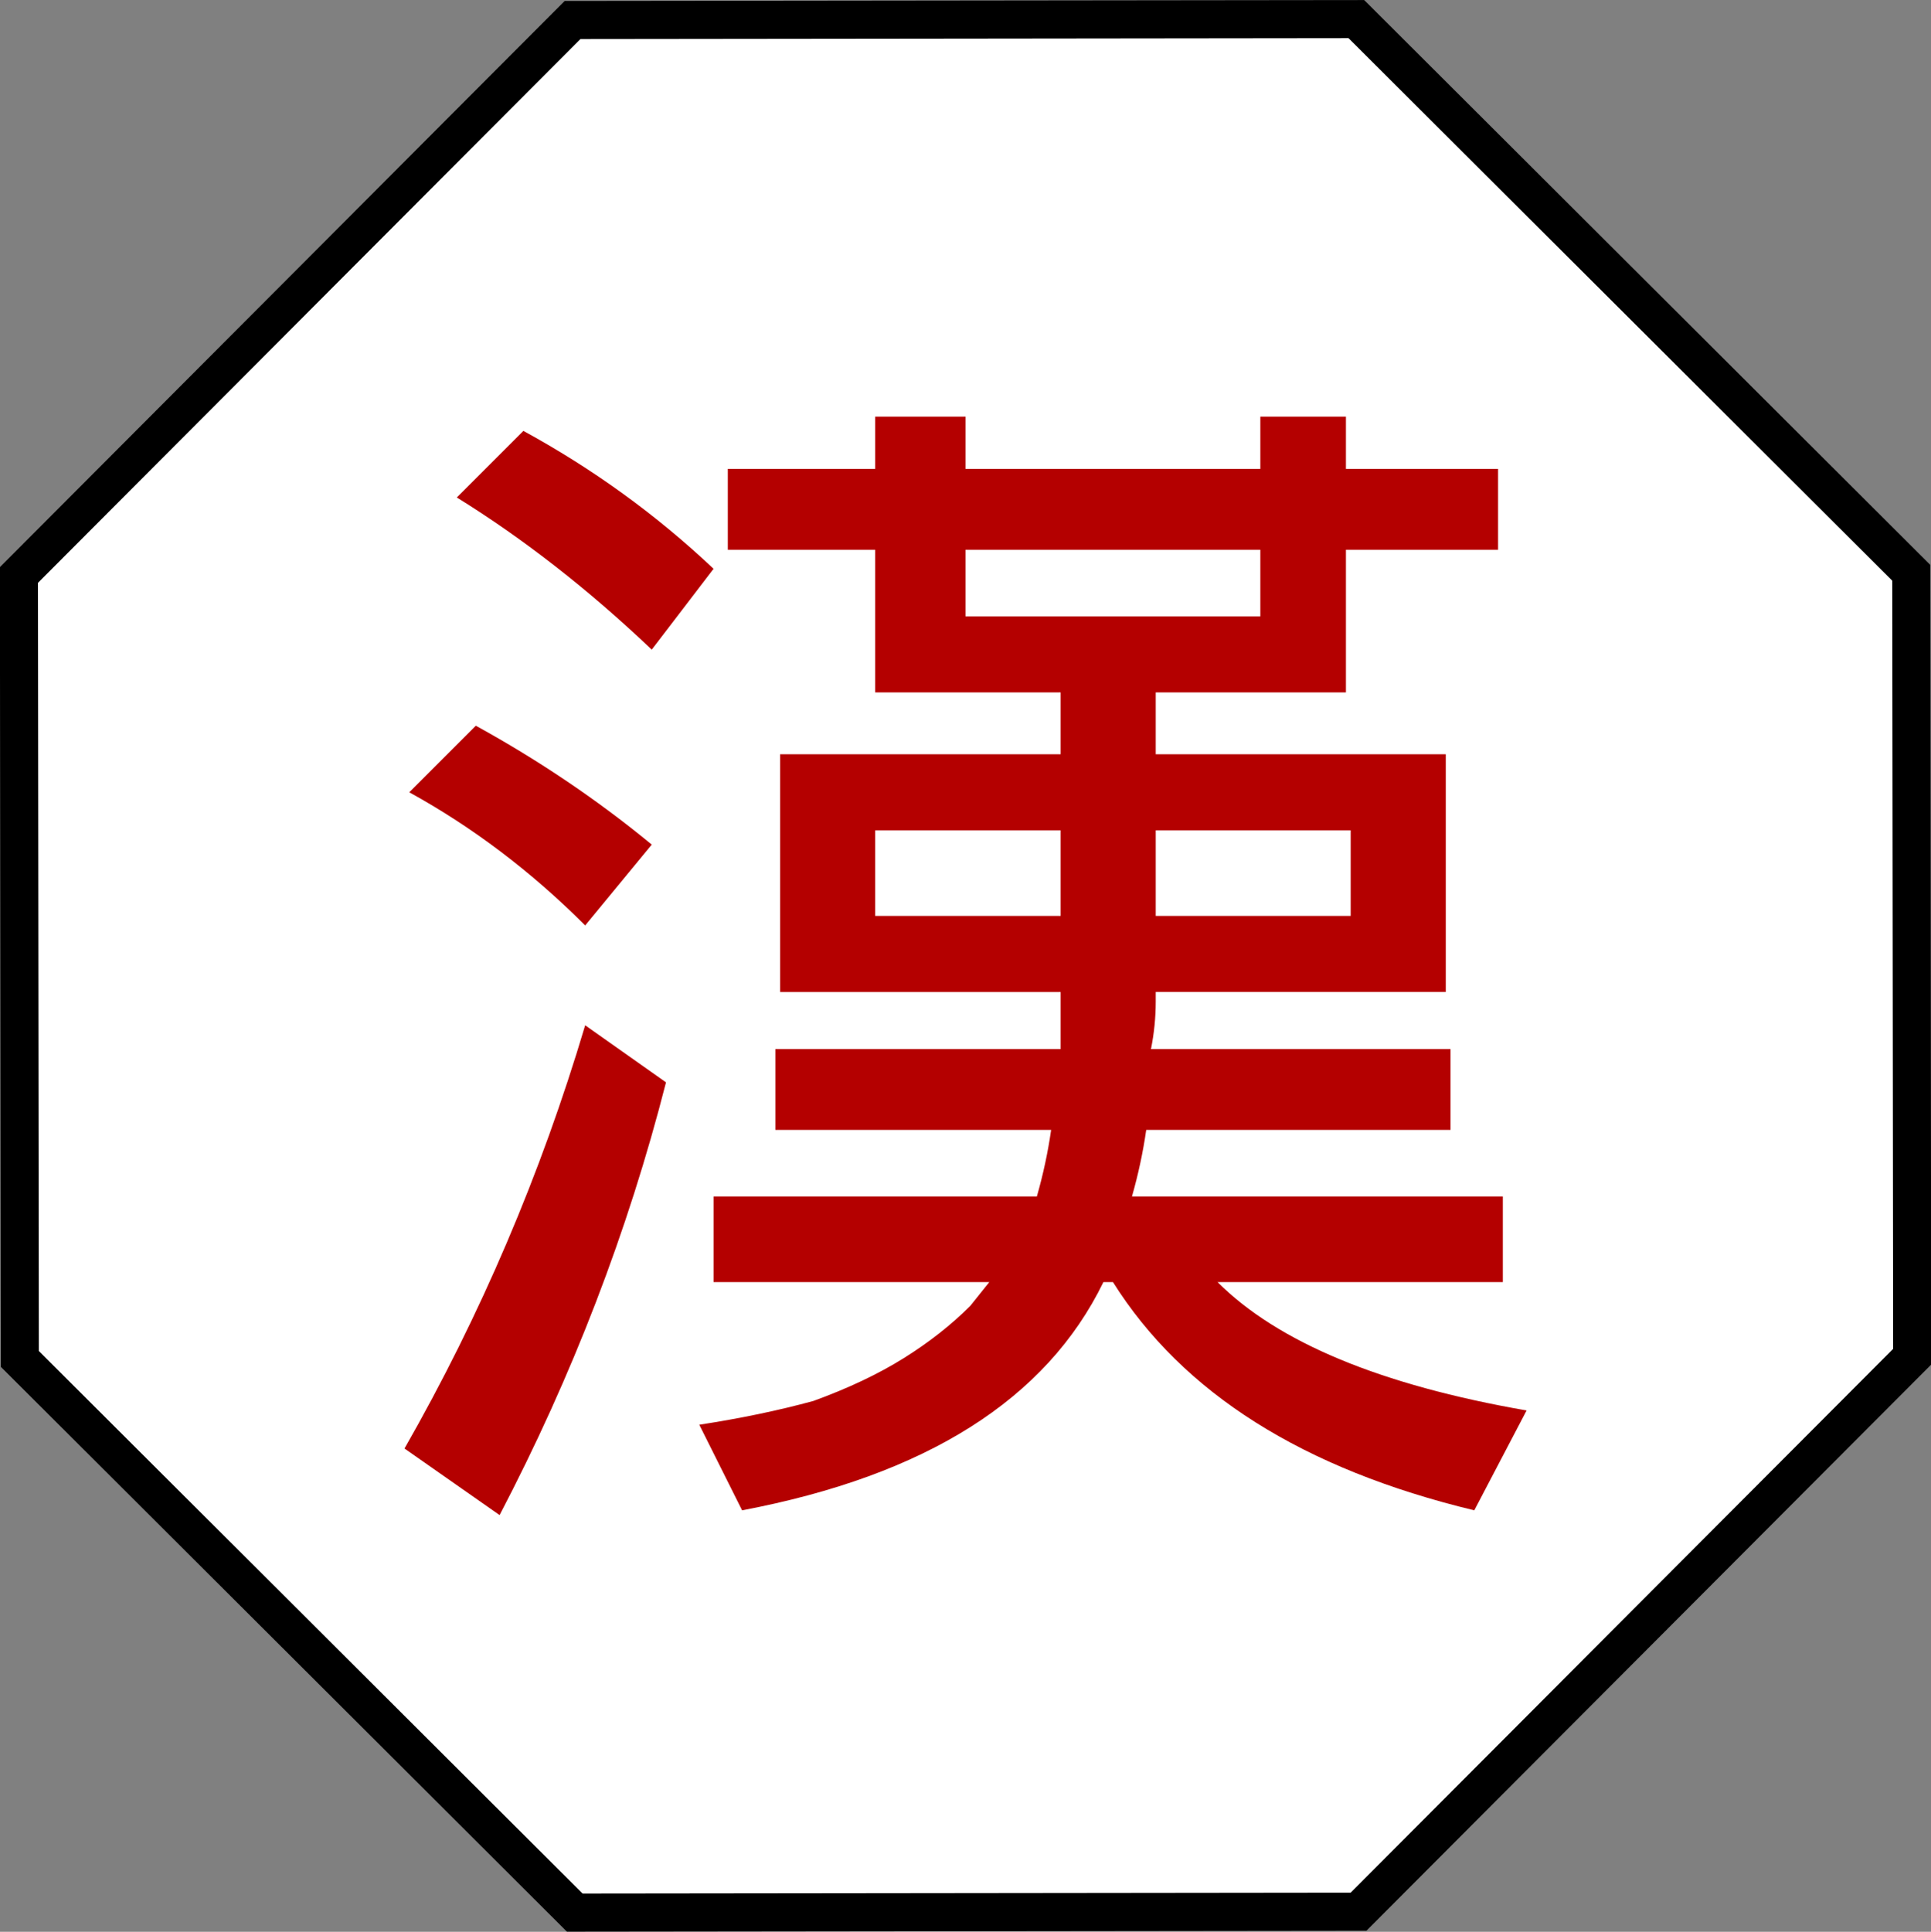
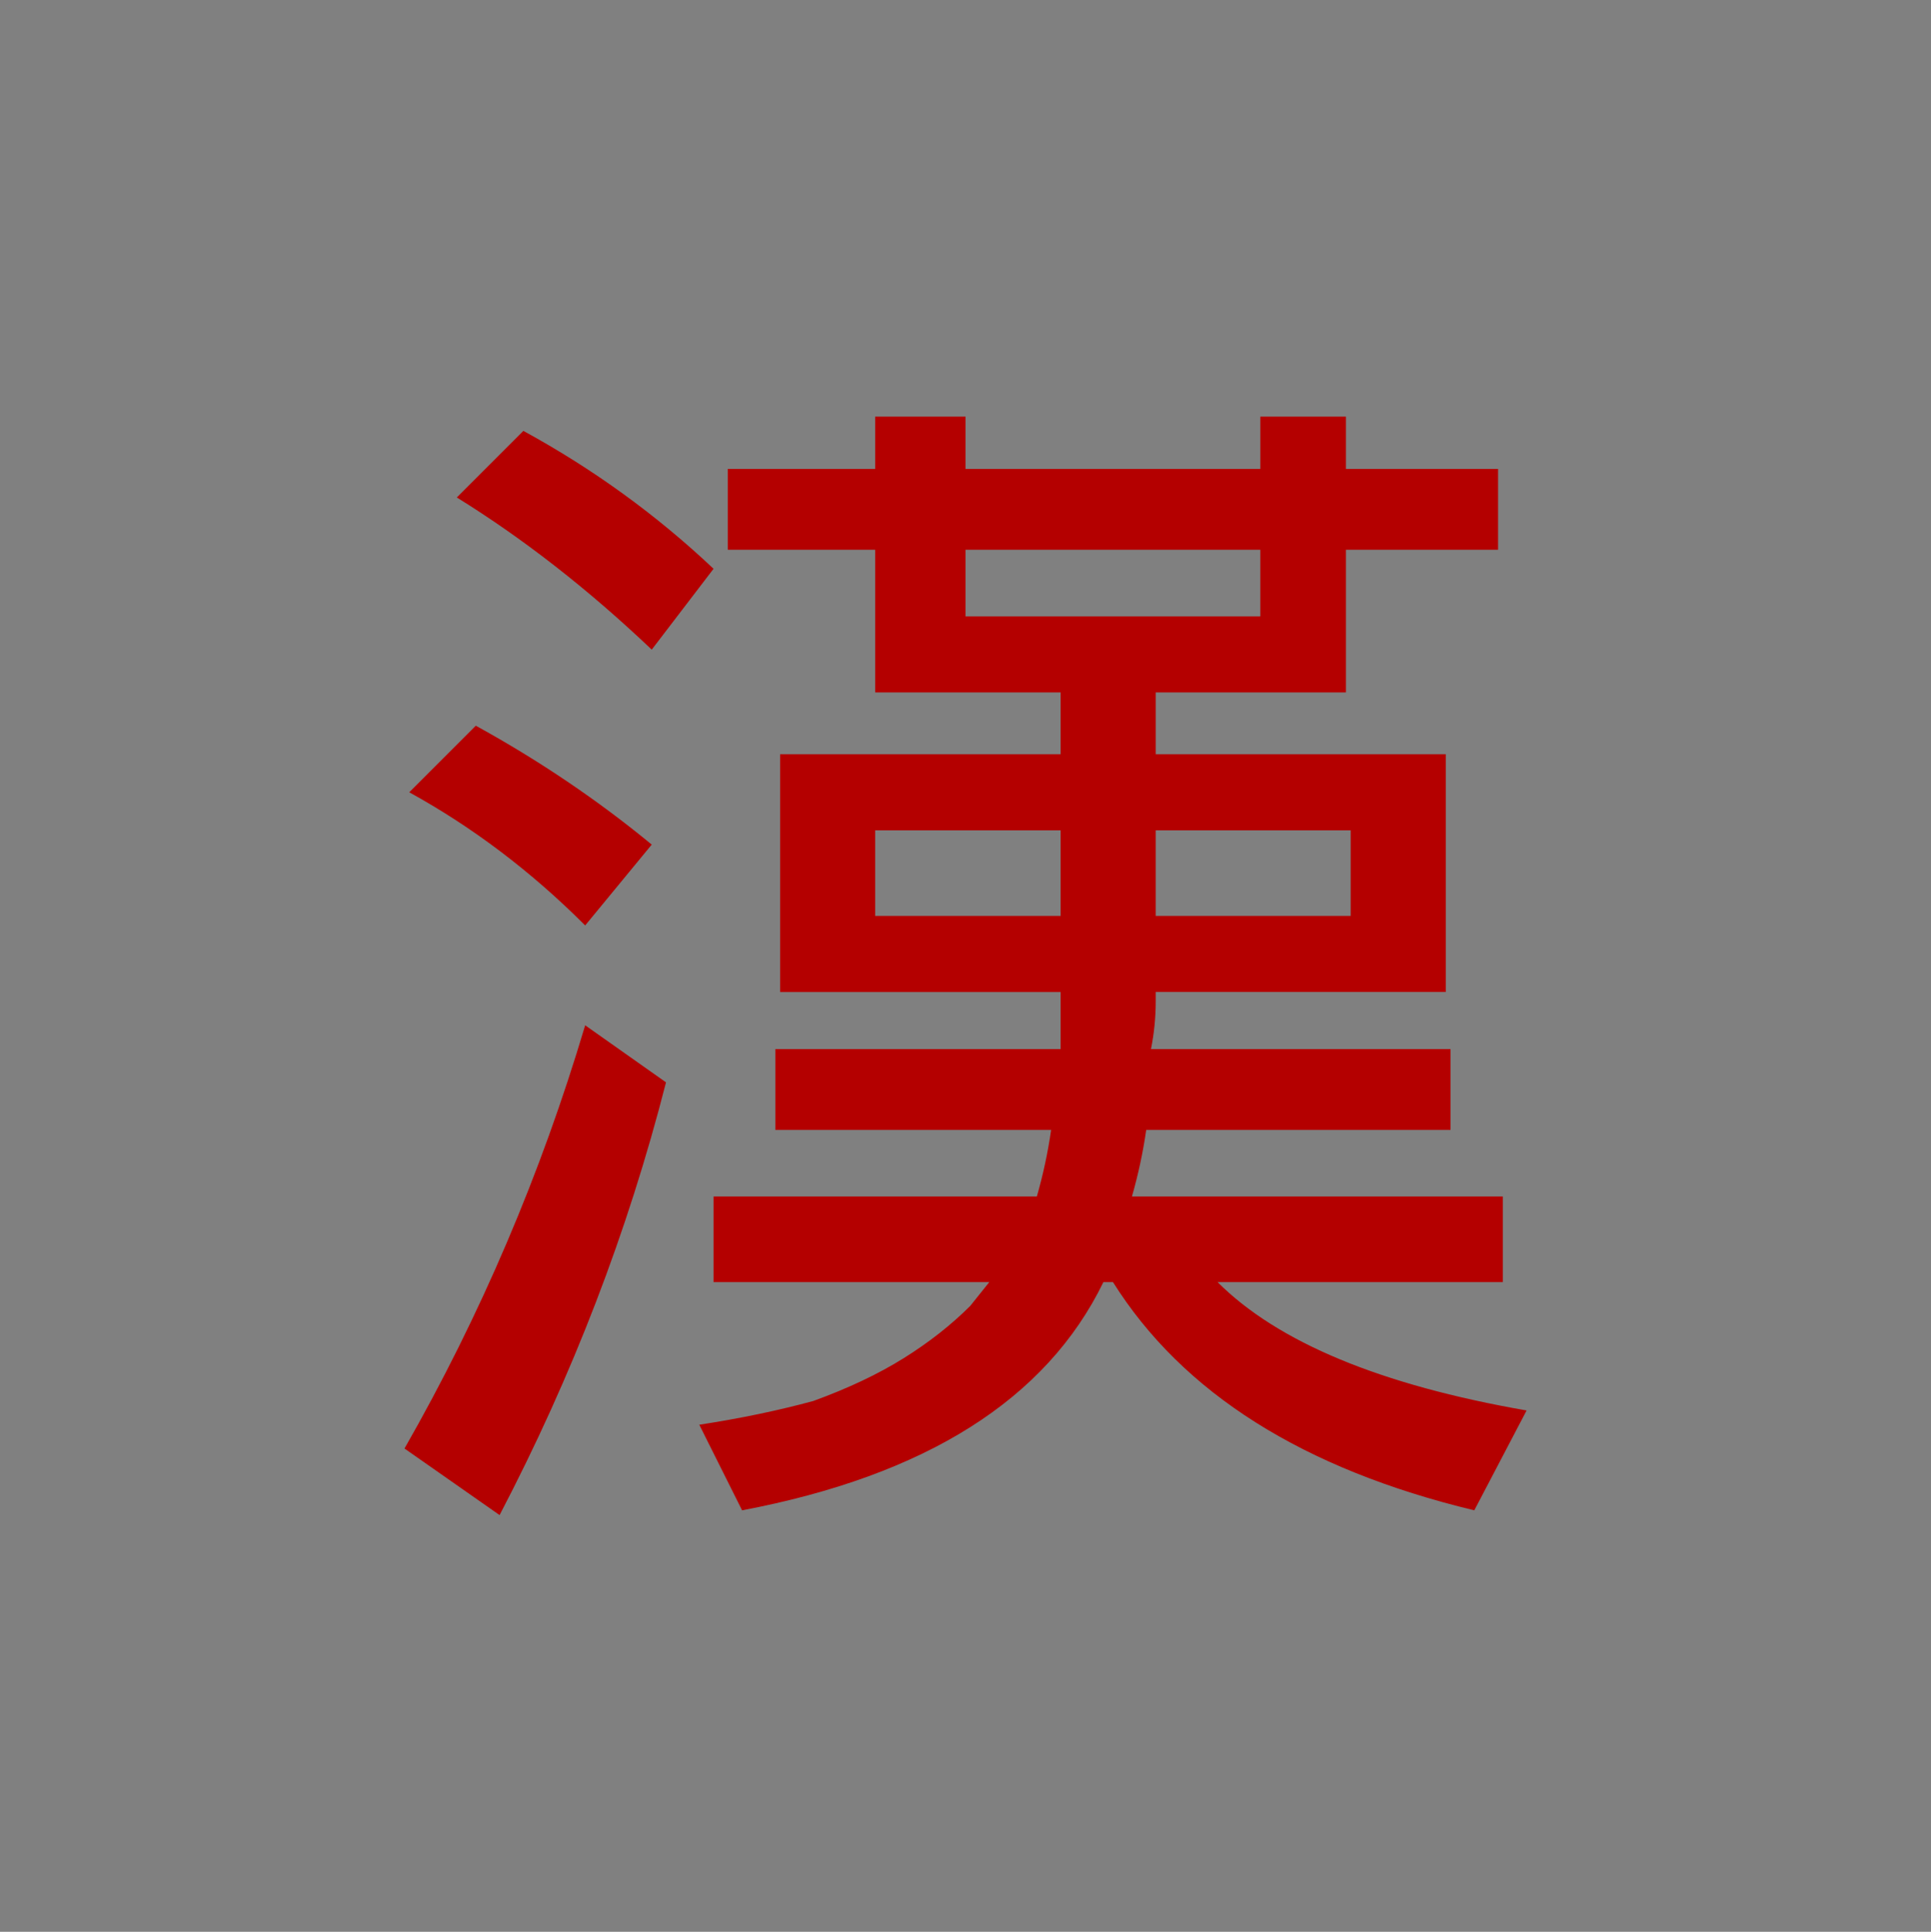
<svg xmlns="http://www.w3.org/2000/svg" version="1.1" width="101.531" height="101.562" id="svg3801">
  <rect width="100%" height="100%" fill="#808080" stroke="none" />
  <defs id="defs3803" />
  <g transform="translate(-586.375,-410.156)" id="layer1">
-     <path d="m 686.917,481.483 -29.109,29.177 -41.214,0.048 -29.177,-29.109 -0.048,-41.214 29.109,-29.177 41.214,-0.048 29.177,29.109 z" id="path2991-7" style="fill:#ffffff;fill-opacity:1;fill-rule:evenodd;stroke:#000000;stroke-width:2;stroke-linecap:butt;stroke-linejoin:miter;stroke-miterlimit:4;stroke-opacity:1" />
    <path d="m 613.893,432.809 c 3.667,2 7,4.417 10,7.25 l -3.25,4.25 c -3.333,-3.167 -6.75,-5.833 -10.25,-8 l 3.5,-3.5 m -2.5,15.5 c 3.333,1.833 6.417,3.917 9.25,6.25 l -3.5,4.25 c -2.833,-2.833 -5.917,-5.167 -9.25,-7 l 3.5,-3.5 m 5.75,15.75 4.25,3 c -2,7.833 -4.917,15.417 -8.75,22.75 l -5,-3.5 c 4,-7 7.167,-14.417 9.5,-22.25 m 7.5,-29.25 7.75,0 0,-2.75 4.75,0 0,2.75 15.5,0 0,-2.75 4.5,0 0,2.75 8,0 0,4.25 -8,0 0,7.5 -10,0 0,3.25 15.25,0 0,12.5 -15.25,0 0,0.5 c -4e-5,0.833 -0.083,1.667 -0.25,2.5 l 15.75,0 0,4.25 -16,0 c -0.167,1.167 -0.417,2.333 -0.75,3.5 l 19.5,0 0,4.5 -15,0 c 3.167,3.167 8.583,5.417 16.25,6.75 l -2.75,5.25 c -9,-2.167 -15.333,-6.167 -19,-12 l -0.5,0 c -3,6.167 -9.333,10.167 -19,12 l -2.25,-4.5 c 2.167,-0.333 4.167,-0.75 6,-1.25 1.833,-0.667 3.417,-1.417 4.75,-2.25 1.333,-0.833 2.5,-1.75 3.5,-2.75 l 1,-1.25 -14.5,0 0,-4.5 17,0 c 0.333,-1.167 0.583,-2.333 0.75,-3.5 l -14.5,0 0,-4.25 15,0 0,-3 -14.75,0 0,-12.5 14.75,0 0,-3.25 -9.75,0 0,-7.5 -7.75,0 0,-4.25 m 28,7.75 0,-3.5 -15.5,0 0,3.5 15.5,0 m -20.25,15.75 9.75,0 0,-4.5 -9.75,0 0,4.5 m 14.75,-4.5 0,4.5 10.25,0 0,-4.5 -10.25,0" id="path3787" style="font-size:64px;font-style:normal;font-weight:normal;line-height:125%;letter-spacing:0px;word-spacing:0px;fill:#b40000;fill-opacity:1;stroke:none;font-family:Sans" />
  </g>
</svg>